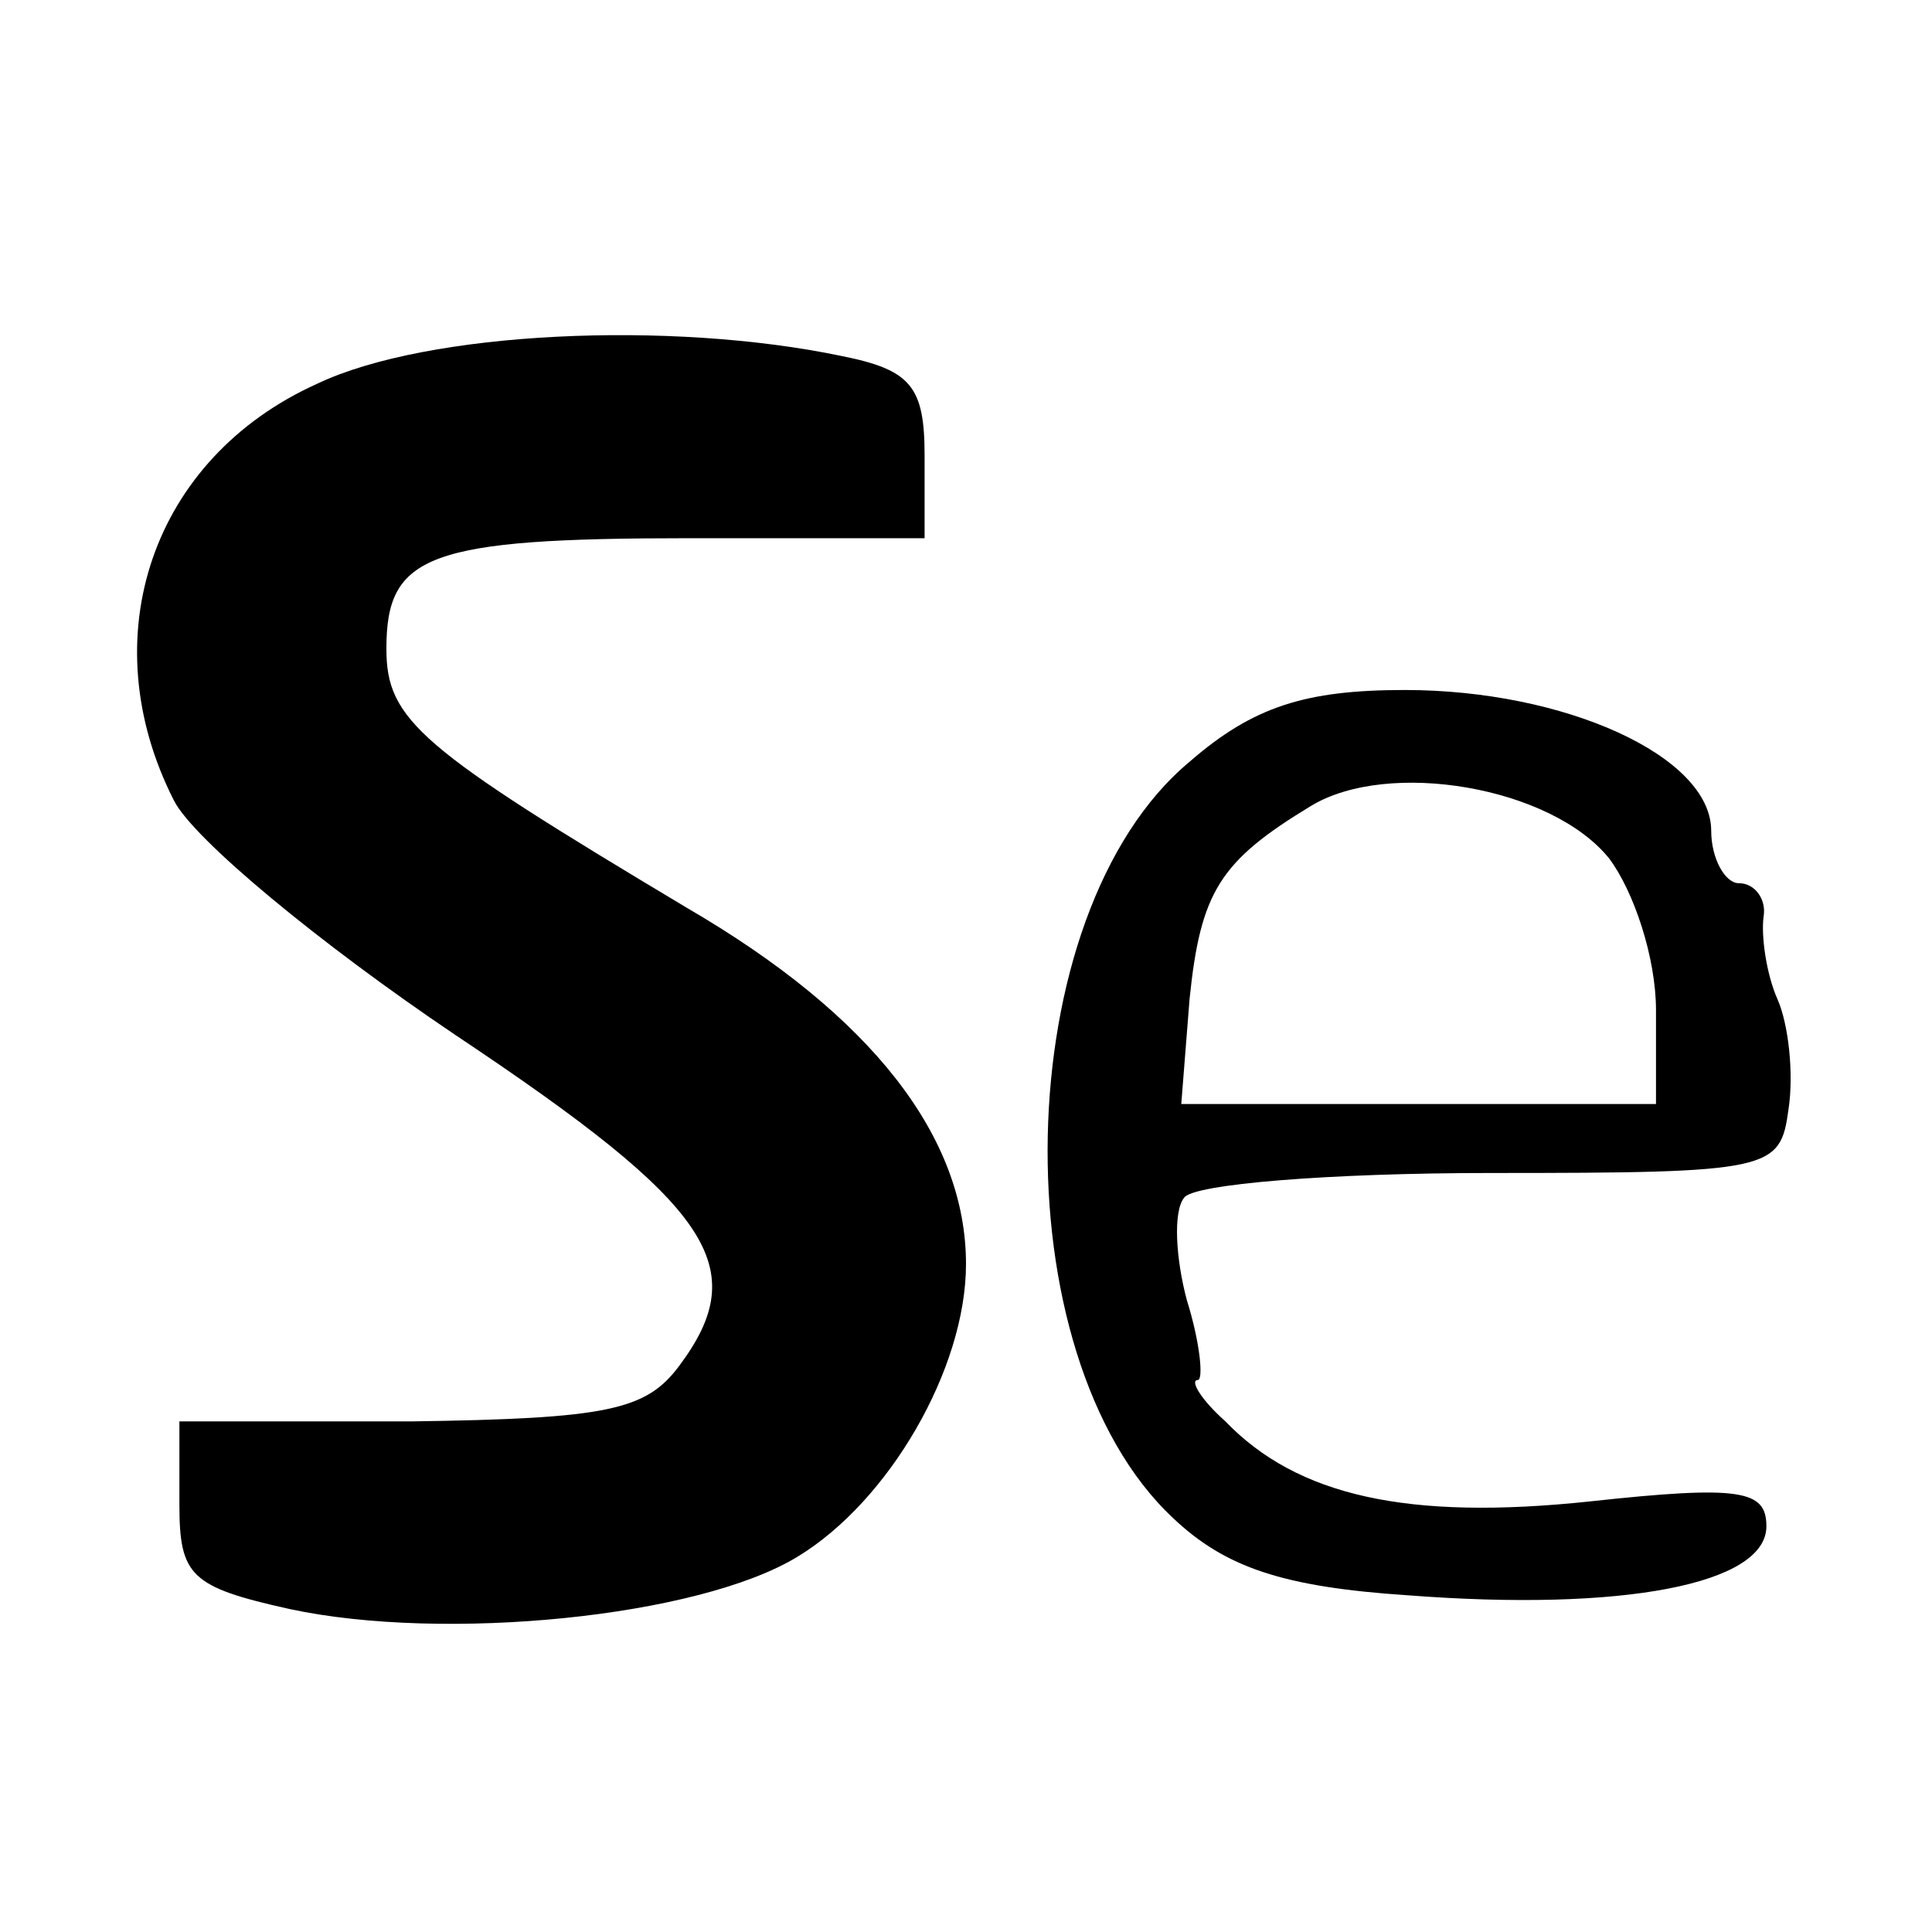
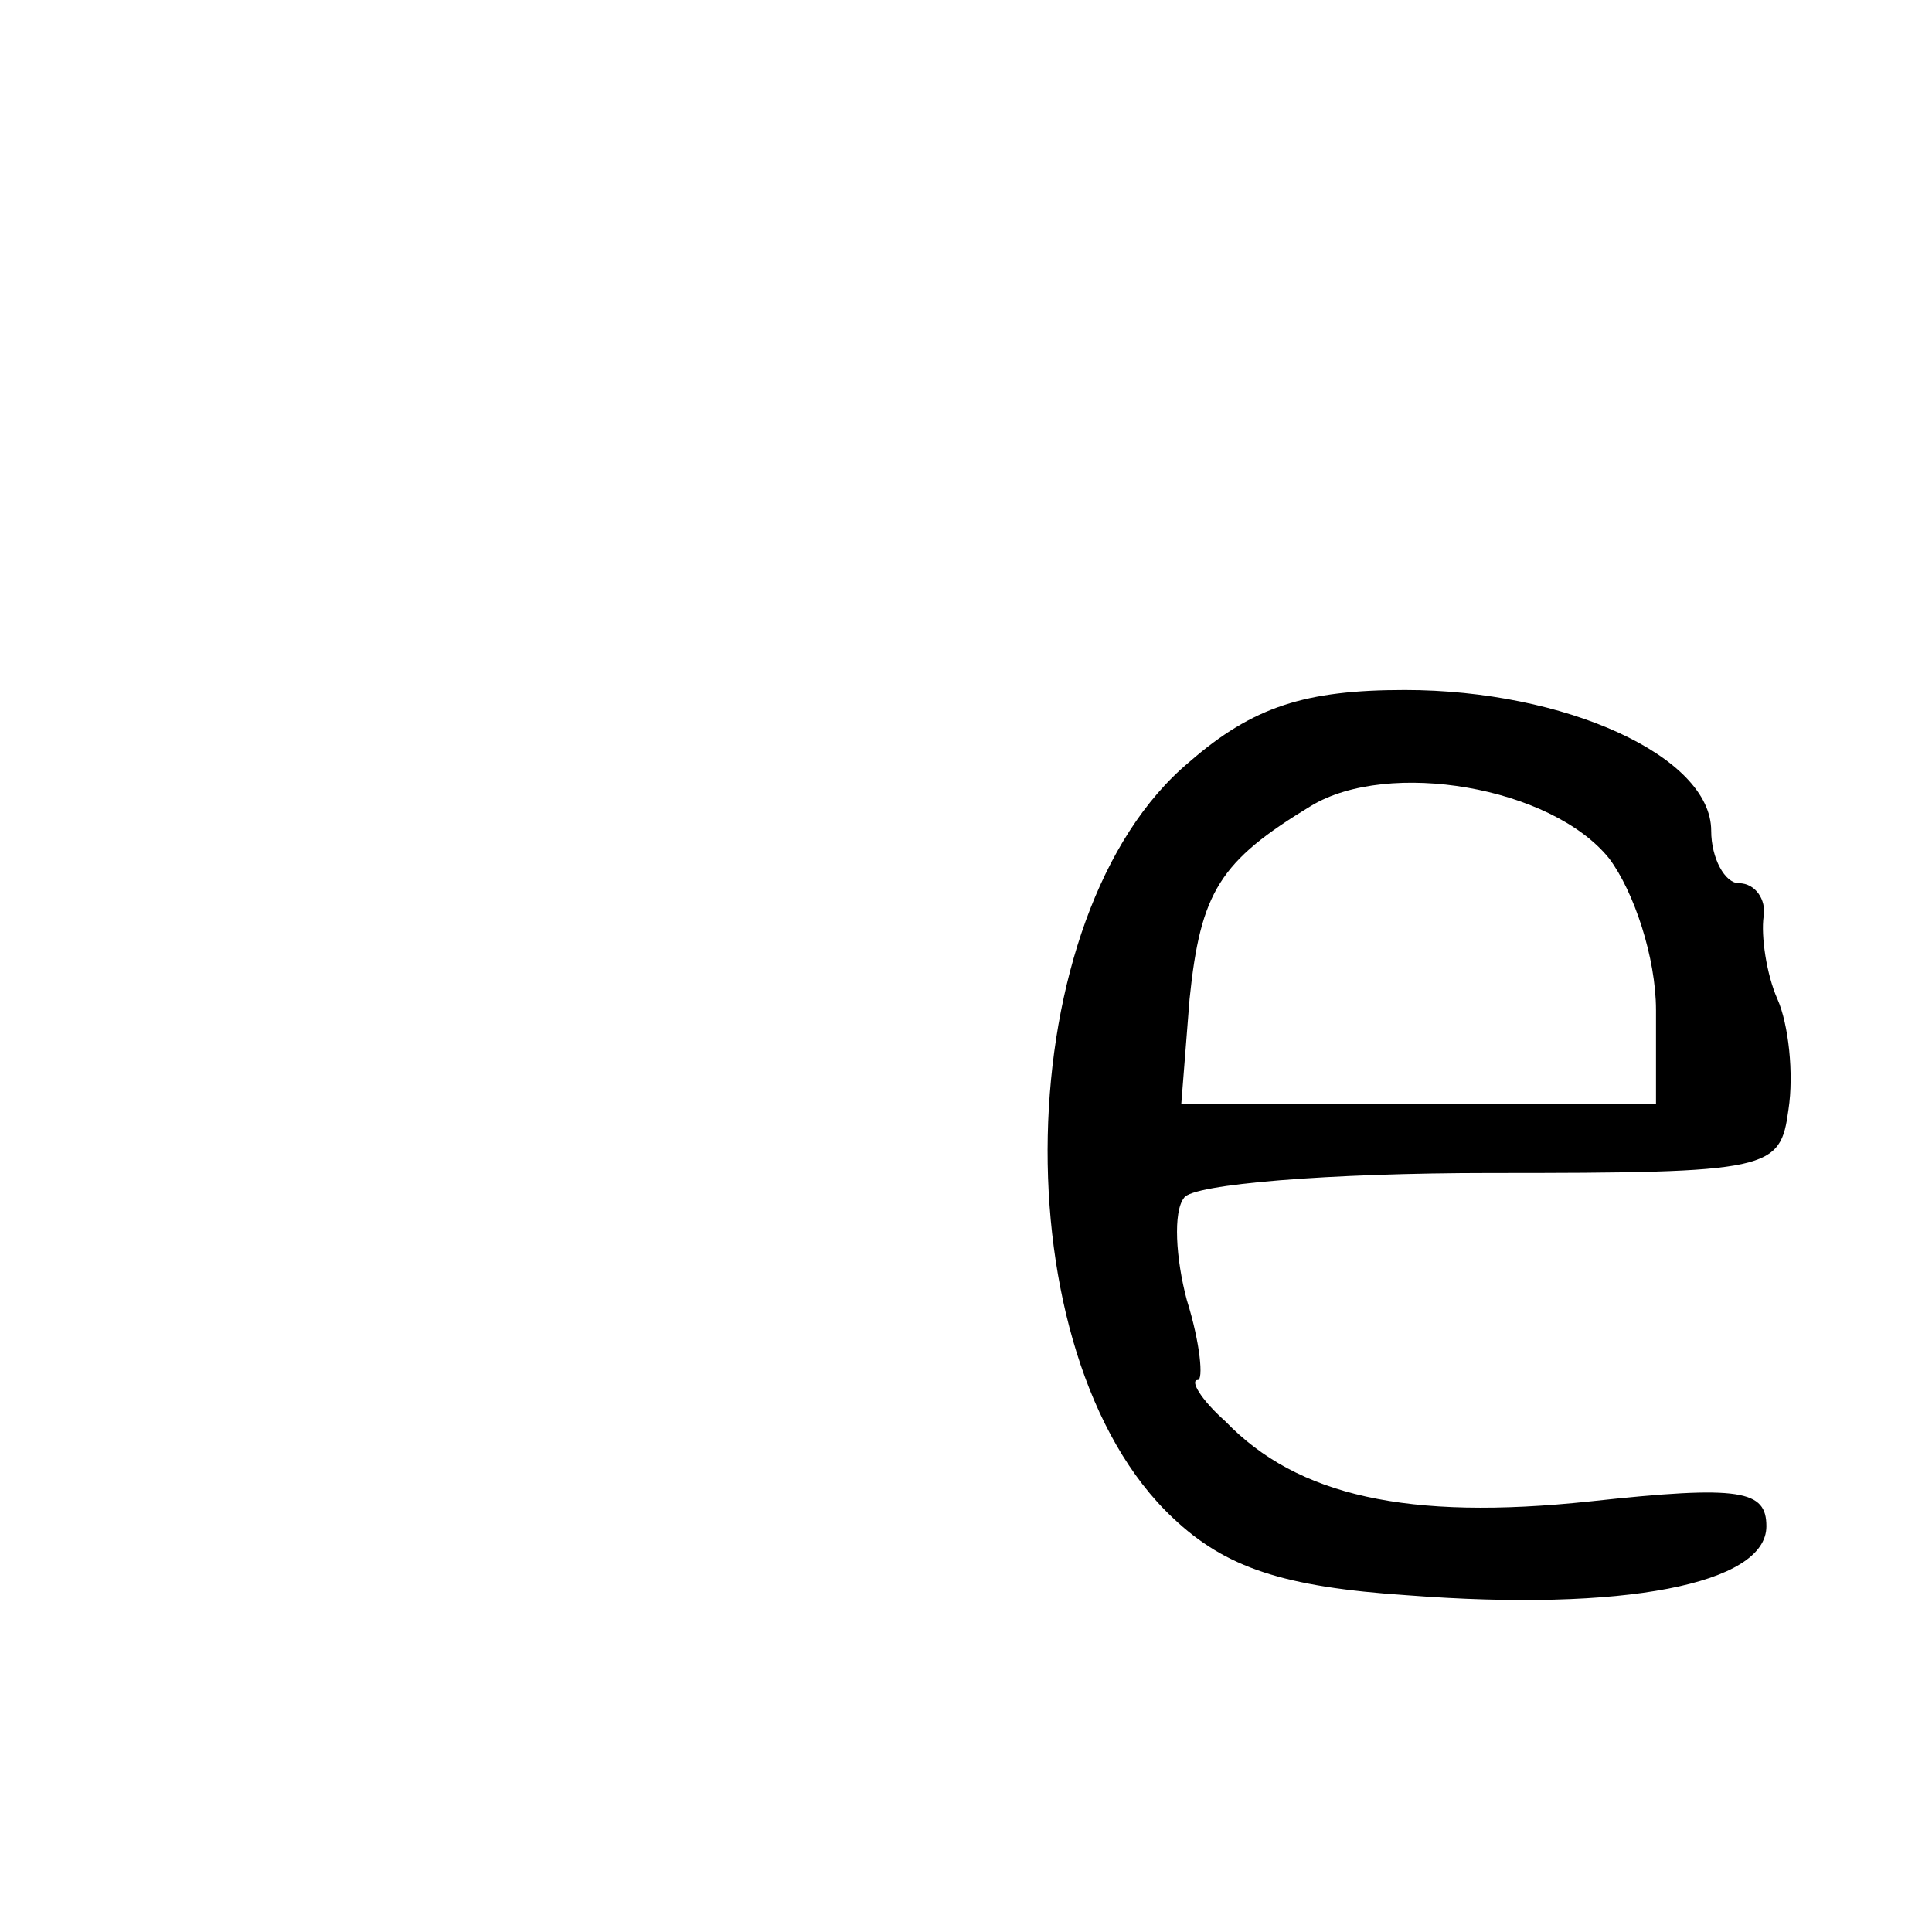
<svg xmlns="http://www.w3.org/2000/svg" version="1.0" width="70pt" height="70pt" viewBox="0 0 70 70" preserveAspectRatio="xMidYMid meet">
  <g transform="translate(0,70) scale(0.1,-0.1)" fill="#000000" stroke="none">
-     <path d="M115 561 c-60 -27 -82 -92 -52 -151 7 -14 53 -52 102 -85 93 -62 108 -84 81 -120 -12 -16 -26 -19 -97 -20 l-84 0 0 -30 c0 -26 4 -30 40 -38 56 -12 148 -3 184 19 33 20 61 68 61 106 0 46 -34 90 -101 129 -97 58 -109 68 -109 94 0 34 15 40 110 40 l85 0 0 30 c0 25 -5 31 -30 36 -62 13 -150 9 -190 -10z" />
    <path d="M431 424 c-66 -55 -69 -215 -6 -274 19 -18 40 -25 85 -28 78 -6 130 4 130 25 0 13 -9 15 -64 9 -66 -7 -106 2 -132 29 -9 8 -13 15 -10 15 2 0 1 13 -4 29 -4 15 -5 32 -1 37 3 5 53 9 111 9 102 0 105 1 108 23 2 13 0 31 -4 40 -4 9 -6 23 -5 30 1 6 -3 12 -9 12 -5 0 -10 9 -10 19 0 27 -53 51 -111 51 -36 0 -55 -6 -78 -26z m152 -35 c9 -12 17 -36 17 -55 l0 -34 -86 0 -86 0 3 38 c4 39 11 50 44 70 28 17 87 7 108 -19z" />
  </g>
</svg>